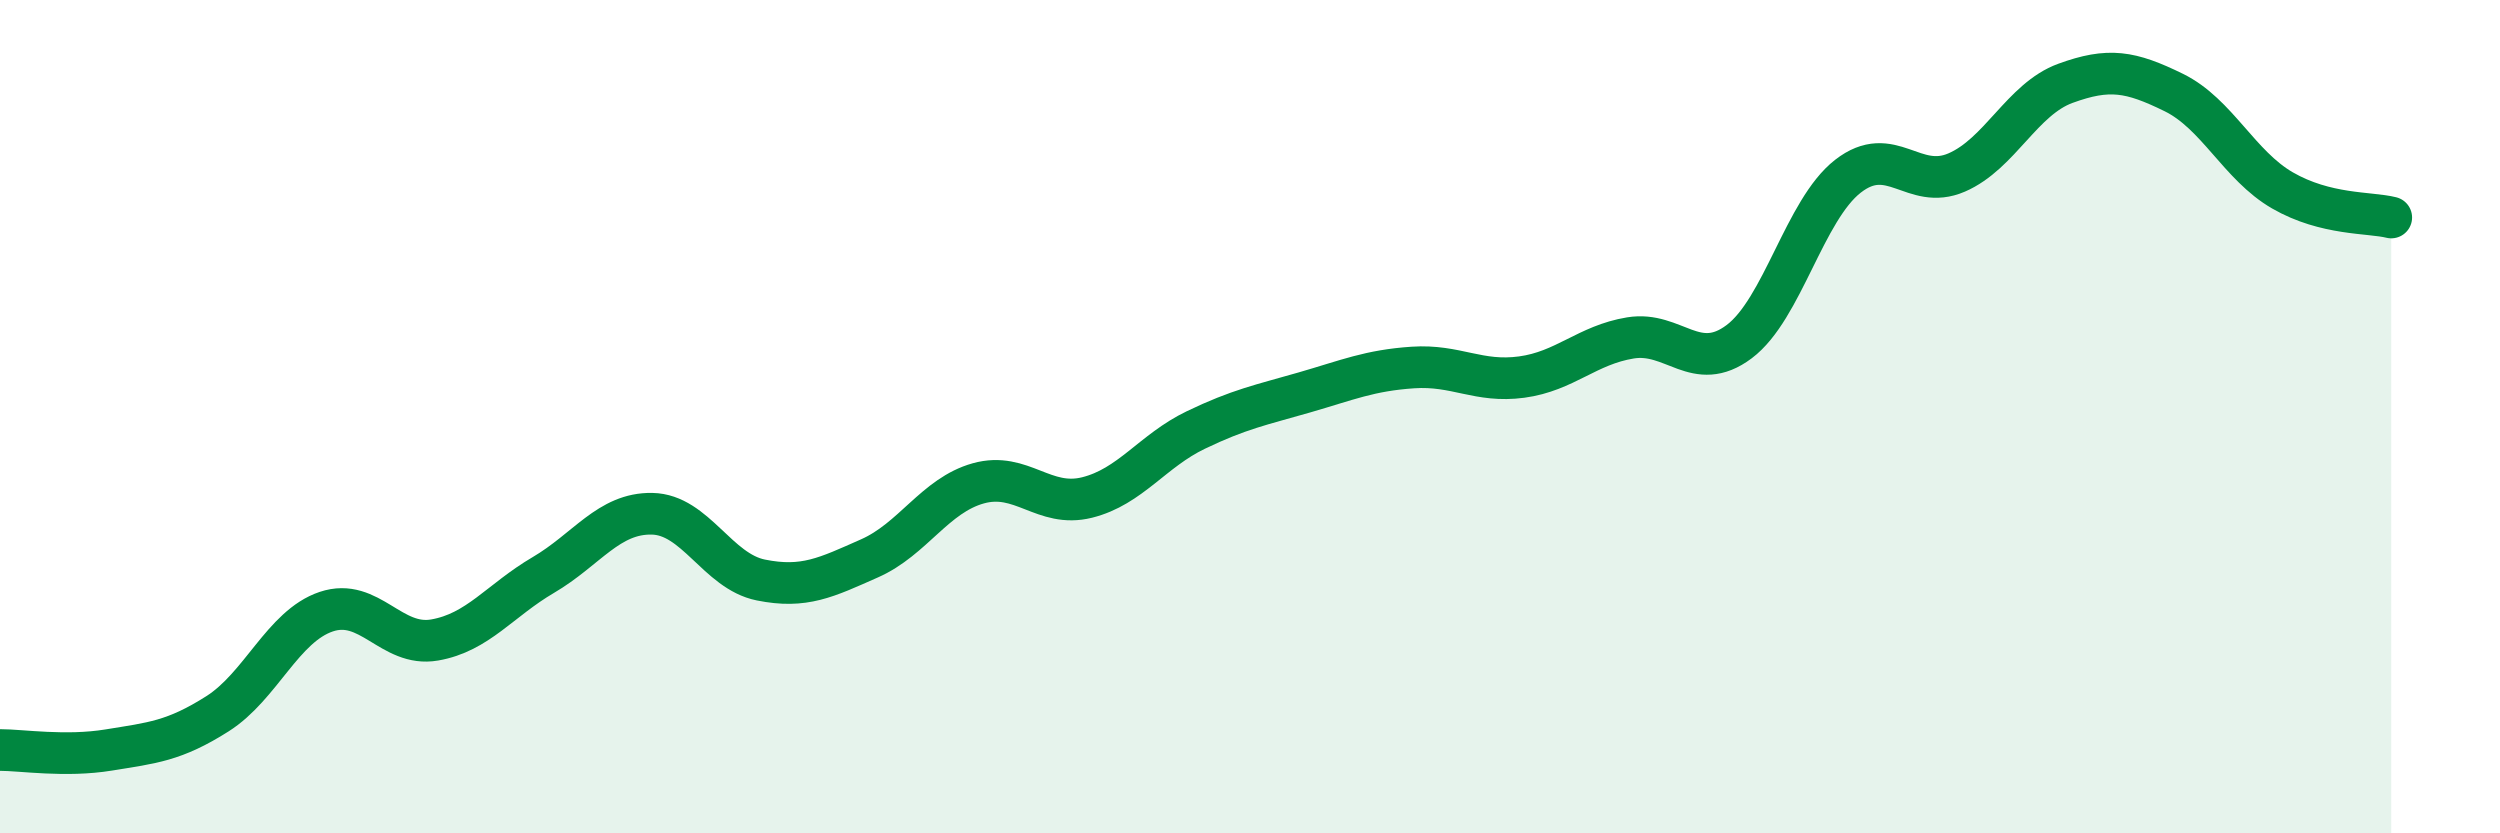
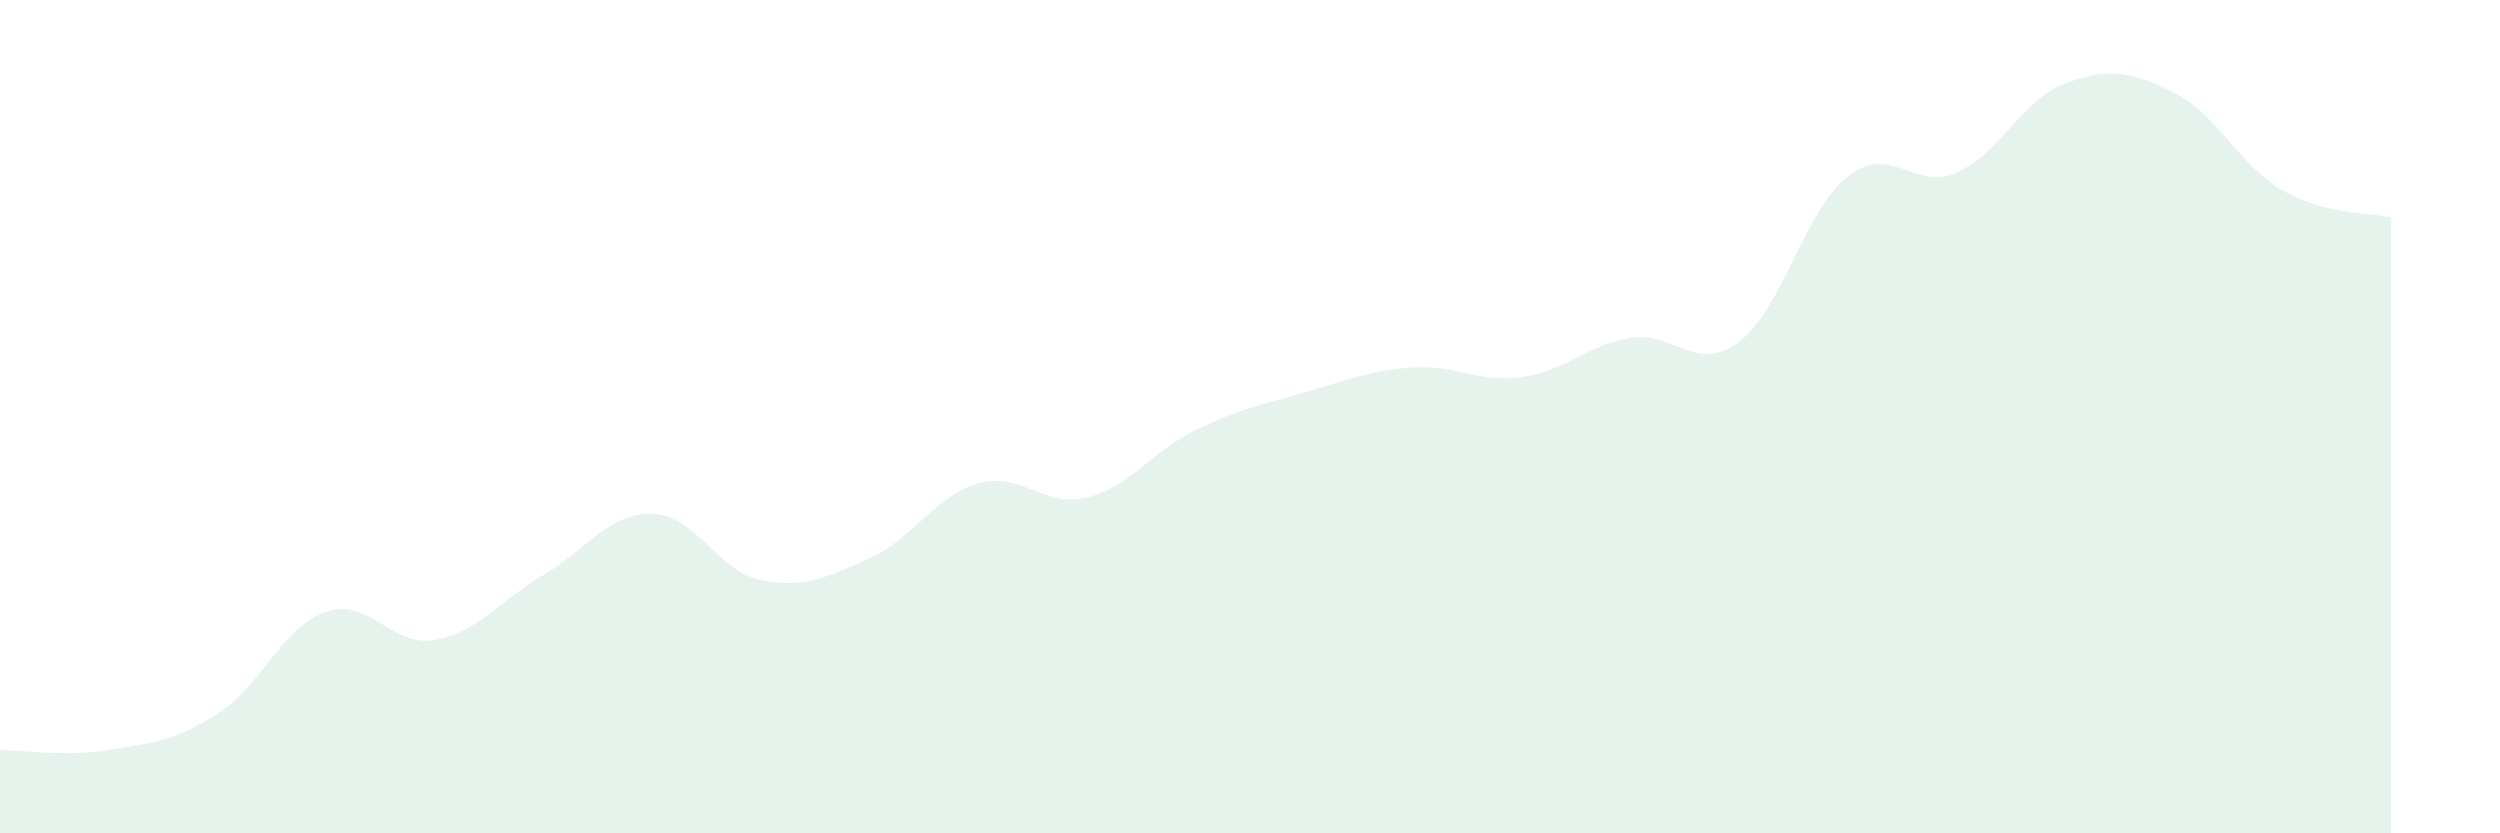
<svg xmlns="http://www.w3.org/2000/svg" width="60" height="20" viewBox="0 0 60 20">
  <path d="M 0,18 C 0.52,18 1.57,18.17 2.61,18 C 3.65,17.83 4.18,17.79 5.22,17.13 C 6.26,16.47 6.79,15.03 7.83,14.68 C 8.87,14.33 9.39,15.54 10.43,15.36 C 11.47,15.18 12,14.41 13.04,13.8 C 14.08,13.19 14.61,12.31 15.65,12.33 C 16.69,12.35 17.22,13.71 18.26,13.92 C 19.3,14.13 19.83,13.86 20.87,13.4 C 21.91,12.94 22.44,11.89 23.48,11.6 C 24.52,11.31 25.05,12.2 26.09,11.94 C 27.13,11.68 27.66,10.82 28.7,10.32 C 29.74,9.82 30.26,9.72 31.3,9.42 C 32.34,9.12 32.87,8.89 33.91,8.82 C 34.95,8.75 35.48,9.19 36.52,9.05 C 37.56,8.91 38.09,8.28 39.13,8.11 C 40.17,7.94 40.7,8.98 41.74,8.2 C 42.78,7.42 43.31,5.04 44.35,4.23 C 45.39,3.42 45.92,4.59 46.96,4.14 C 48,3.69 48.53,2.38 49.57,2 C 50.61,1.62 51.13,1.71 52.17,2.22 C 53.21,2.73 53.74,3.97 54.78,4.57 C 55.82,5.17 56.87,5.09 57.39,5.22L57.39 20L0 20Z" fill="#008740" opacity="0.1" stroke-linecap="round" stroke-linejoin="round" />
-   <path d="M 0,18 C 0.52,18 1.57,18.17 2.61,18 C 3.65,17.83 4.18,17.79 5.22,17.13 C 6.26,16.47 6.79,15.03 7.83,14.68 C 8.87,14.33 9.39,15.54 10.43,15.36 C 11.47,15.18 12,14.41 13.04,13.8 C 14.08,13.19 14.61,12.31 15.65,12.33 C 16.69,12.35 17.22,13.71 18.26,13.92 C 19.3,14.13 19.83,13.86 20.87,13.4 C 21.91,12.94 22.44,11.89 23.48,11.6 C 24.52,11.31 25.05,12.2 26.09,11.94 C 27.13,11.68 27.66,10.82 28.7,10.32 C 29.74,9.82 30.26,9.72 31.3,9.42 C 32.34,9.12 32.87,8.89 33.91,8.82 C 34.95,8.75 35.48,9.19 36.52,9.05 C 37.56,8.91 38.09,8.28 39.13,8.11 C 40.17,7.94 40.7,8.98 41.74,8.2 C 42.78,7.42 43.31,5.04 44.35,4.23 C 45.39,3.42 45.92,4.59 46.96,4.14 C 48,3.69 48.53,2.38 49.57,2 C 50.61,1.62 51.13,1.71 52.17,2.22 C 53.21,2.73 53.74,3.97 54.78,4.57 C 55.82,5.17 56.87,5.09 57.39,5.22" stroke="#008740" stroke-width="1" fill="none" stroke-linecap="round" stroke-linejoin="round" />
</svg>